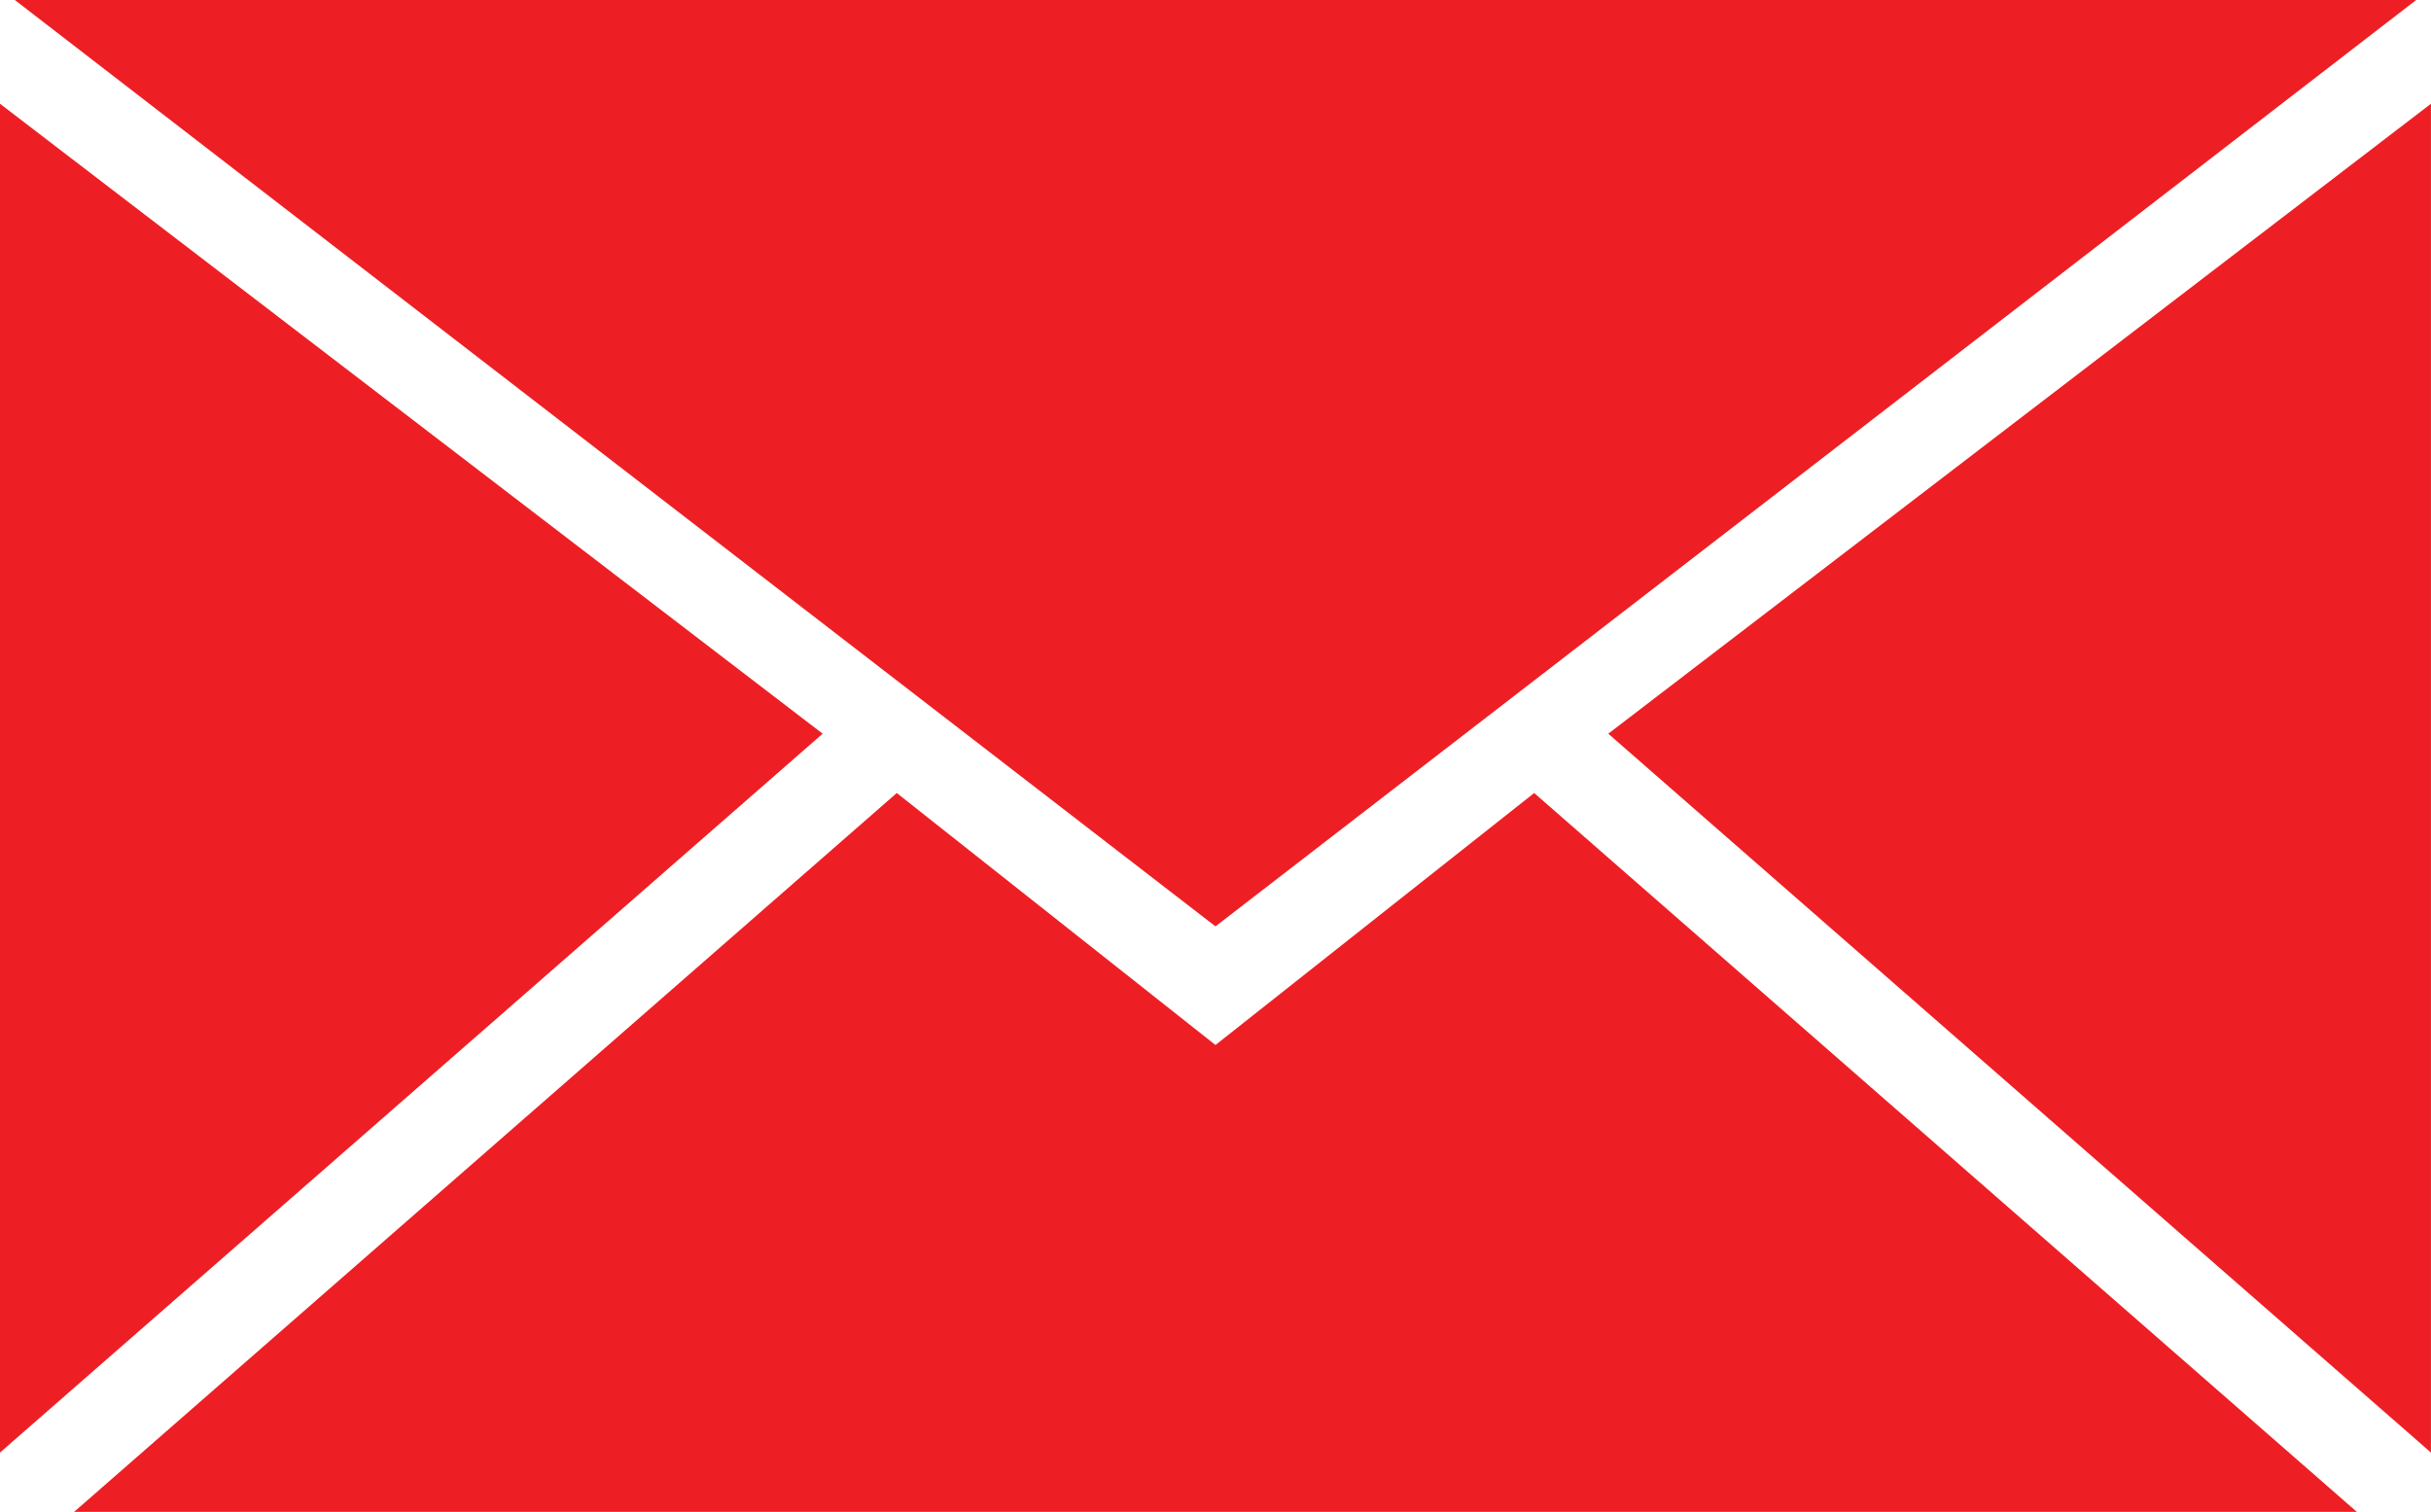
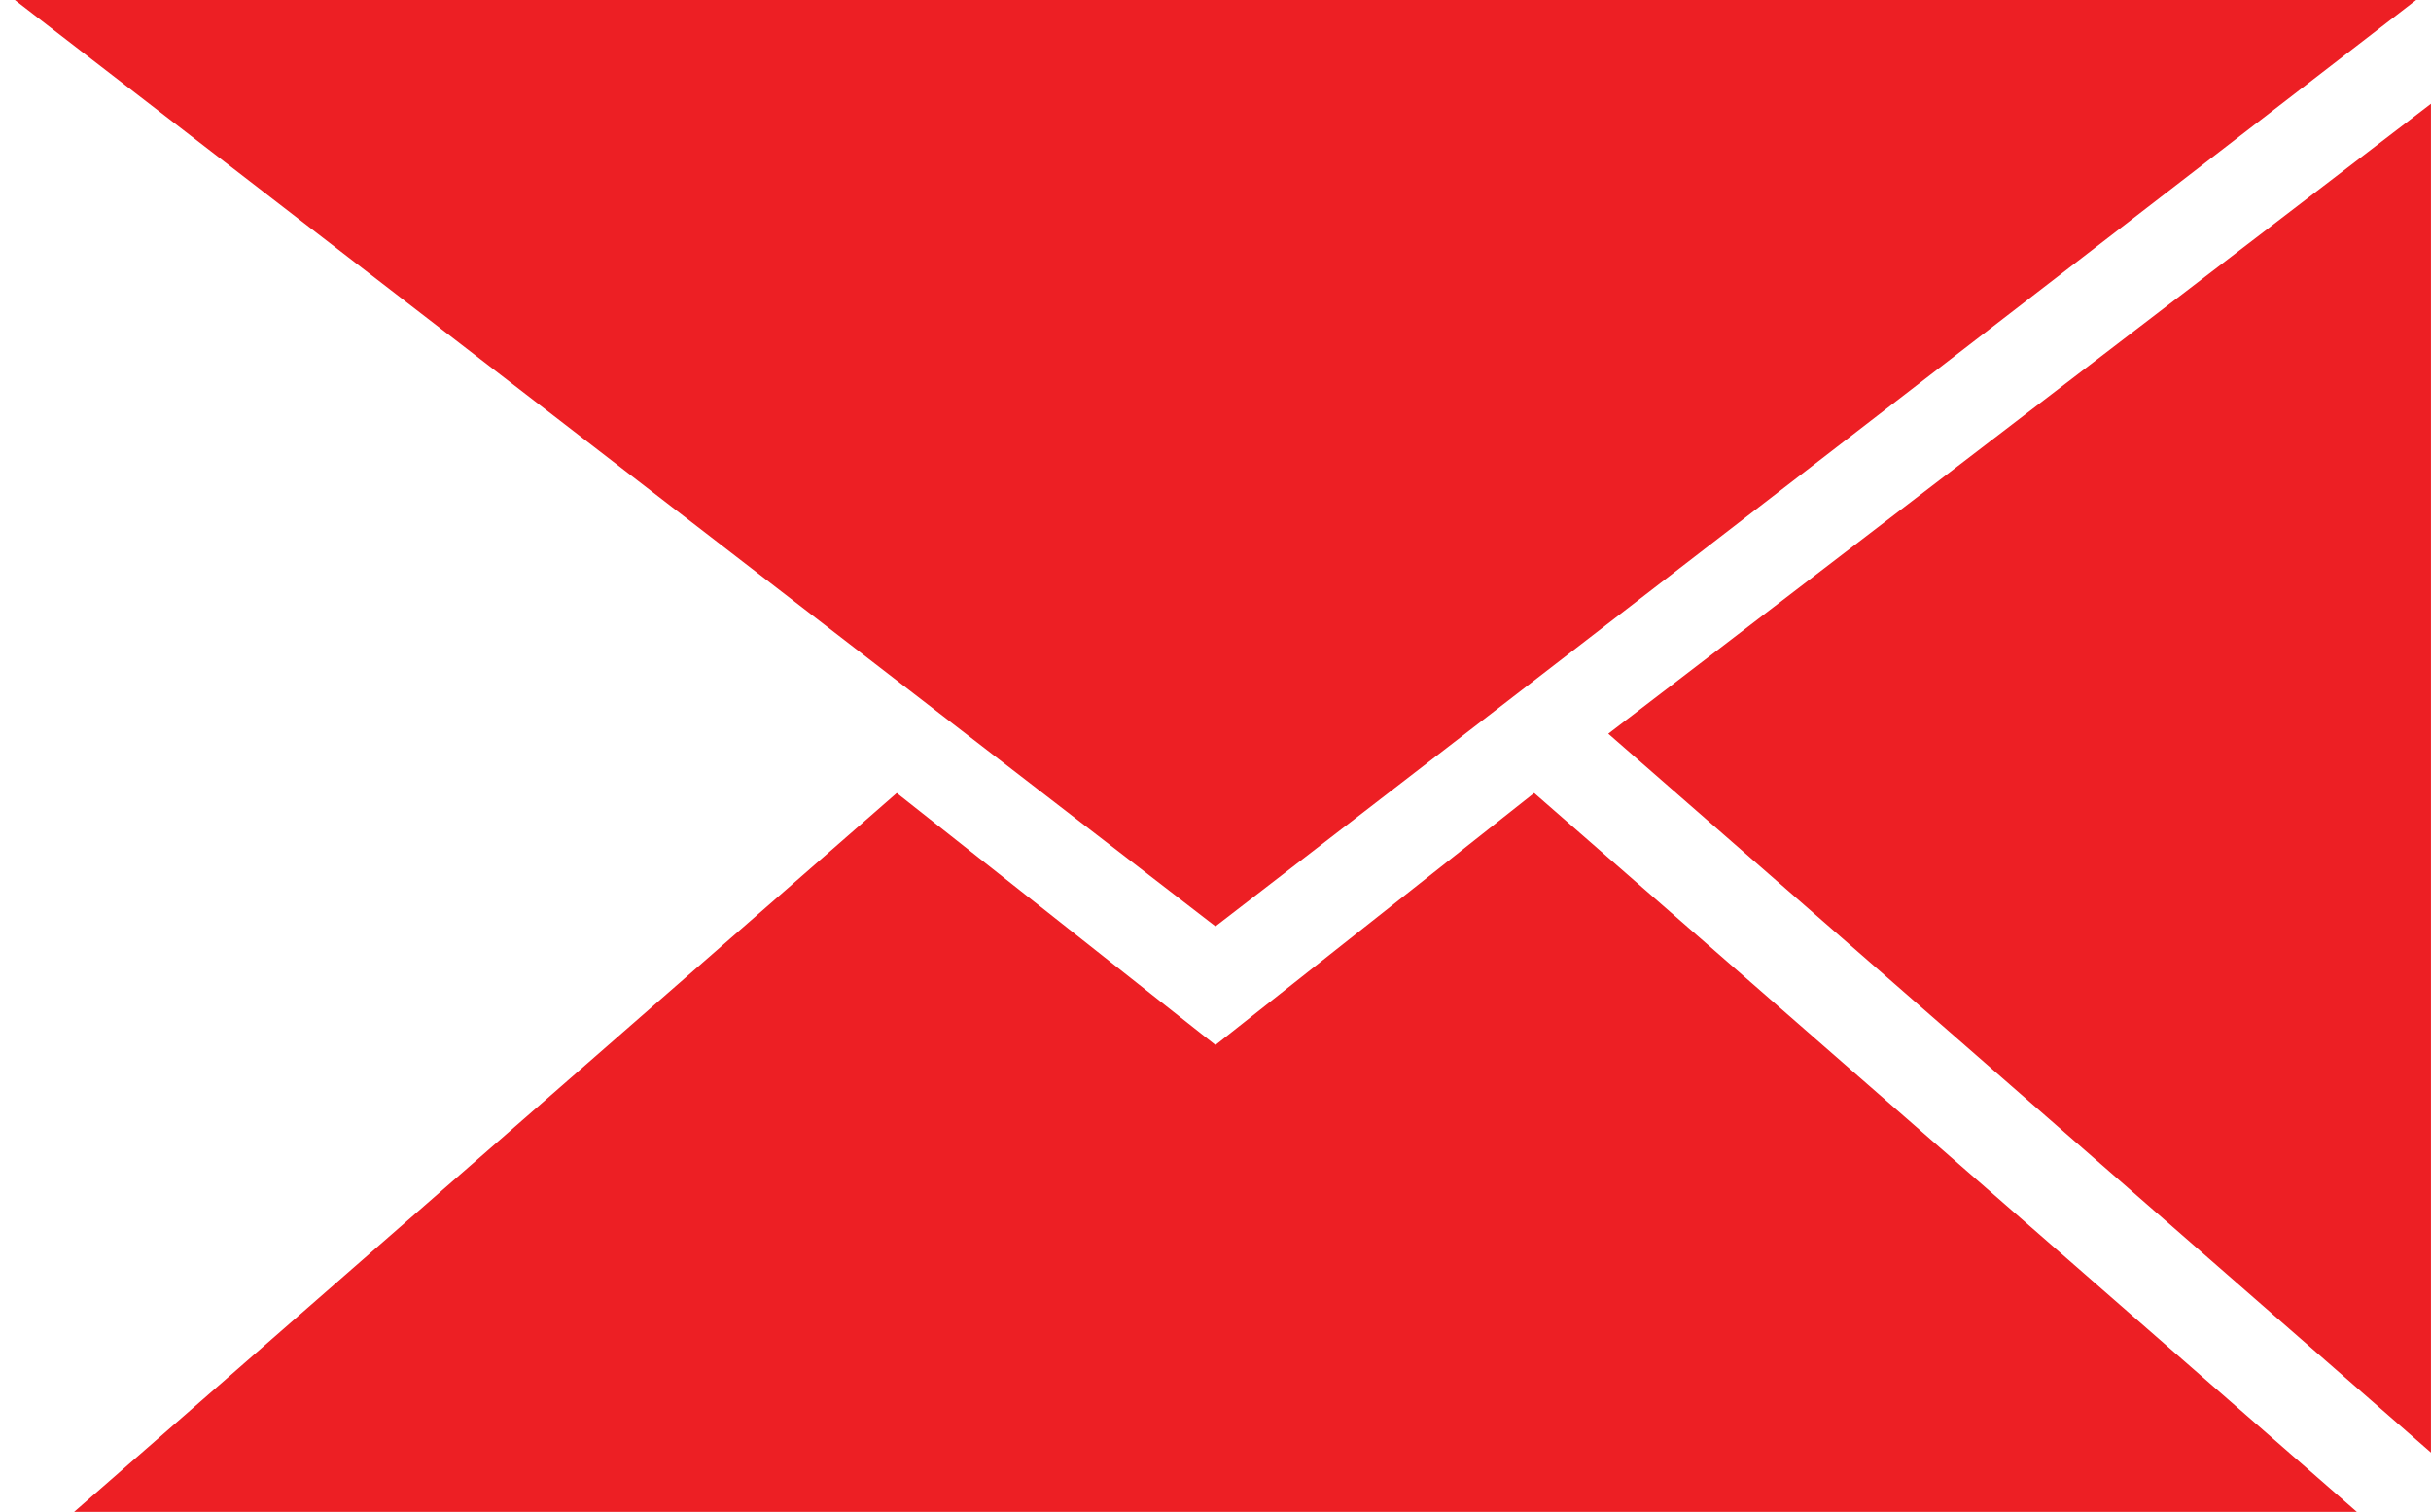
<svg xmlns="http://www.w3.org/2000/svg" id="noun_Email_2146198" width="49.999" height="31.097" viewBox="0 0 49.999 31.097">
  <g id="Group_38" data-name="Group 38">
    <path id="Path_83" data-name="Path 83" d="M2,0H51.389L26.694,19.054Z" transform="translate(-1.695)" fill="#ed1f24" fill-rule="evenodd" />
-     <path id="Path_84" data-name="Path 84" d="M0,41.743V14L16.92,26.957Z" transform="translate(0 -11.866)" fill="#ed1f24" fill-rule="evenodd" />
    <path id="Path_85" data-name="Path 85" d="M217,26.957,233.92,14V41.743Z" transform="translate(-183.922 -11.866)" fill="#ed1f24" fill-rule="evenodd" />
    <path id="Path_86" data-name="Path 86" d="M33.475,112.183,40.03,107l16.92,14.786H10L26.92,107Z" transform="translate(-8.476 -90.689)" fill="#ed1f24" fill-rule="evenodd" />
  </g>
</svg>